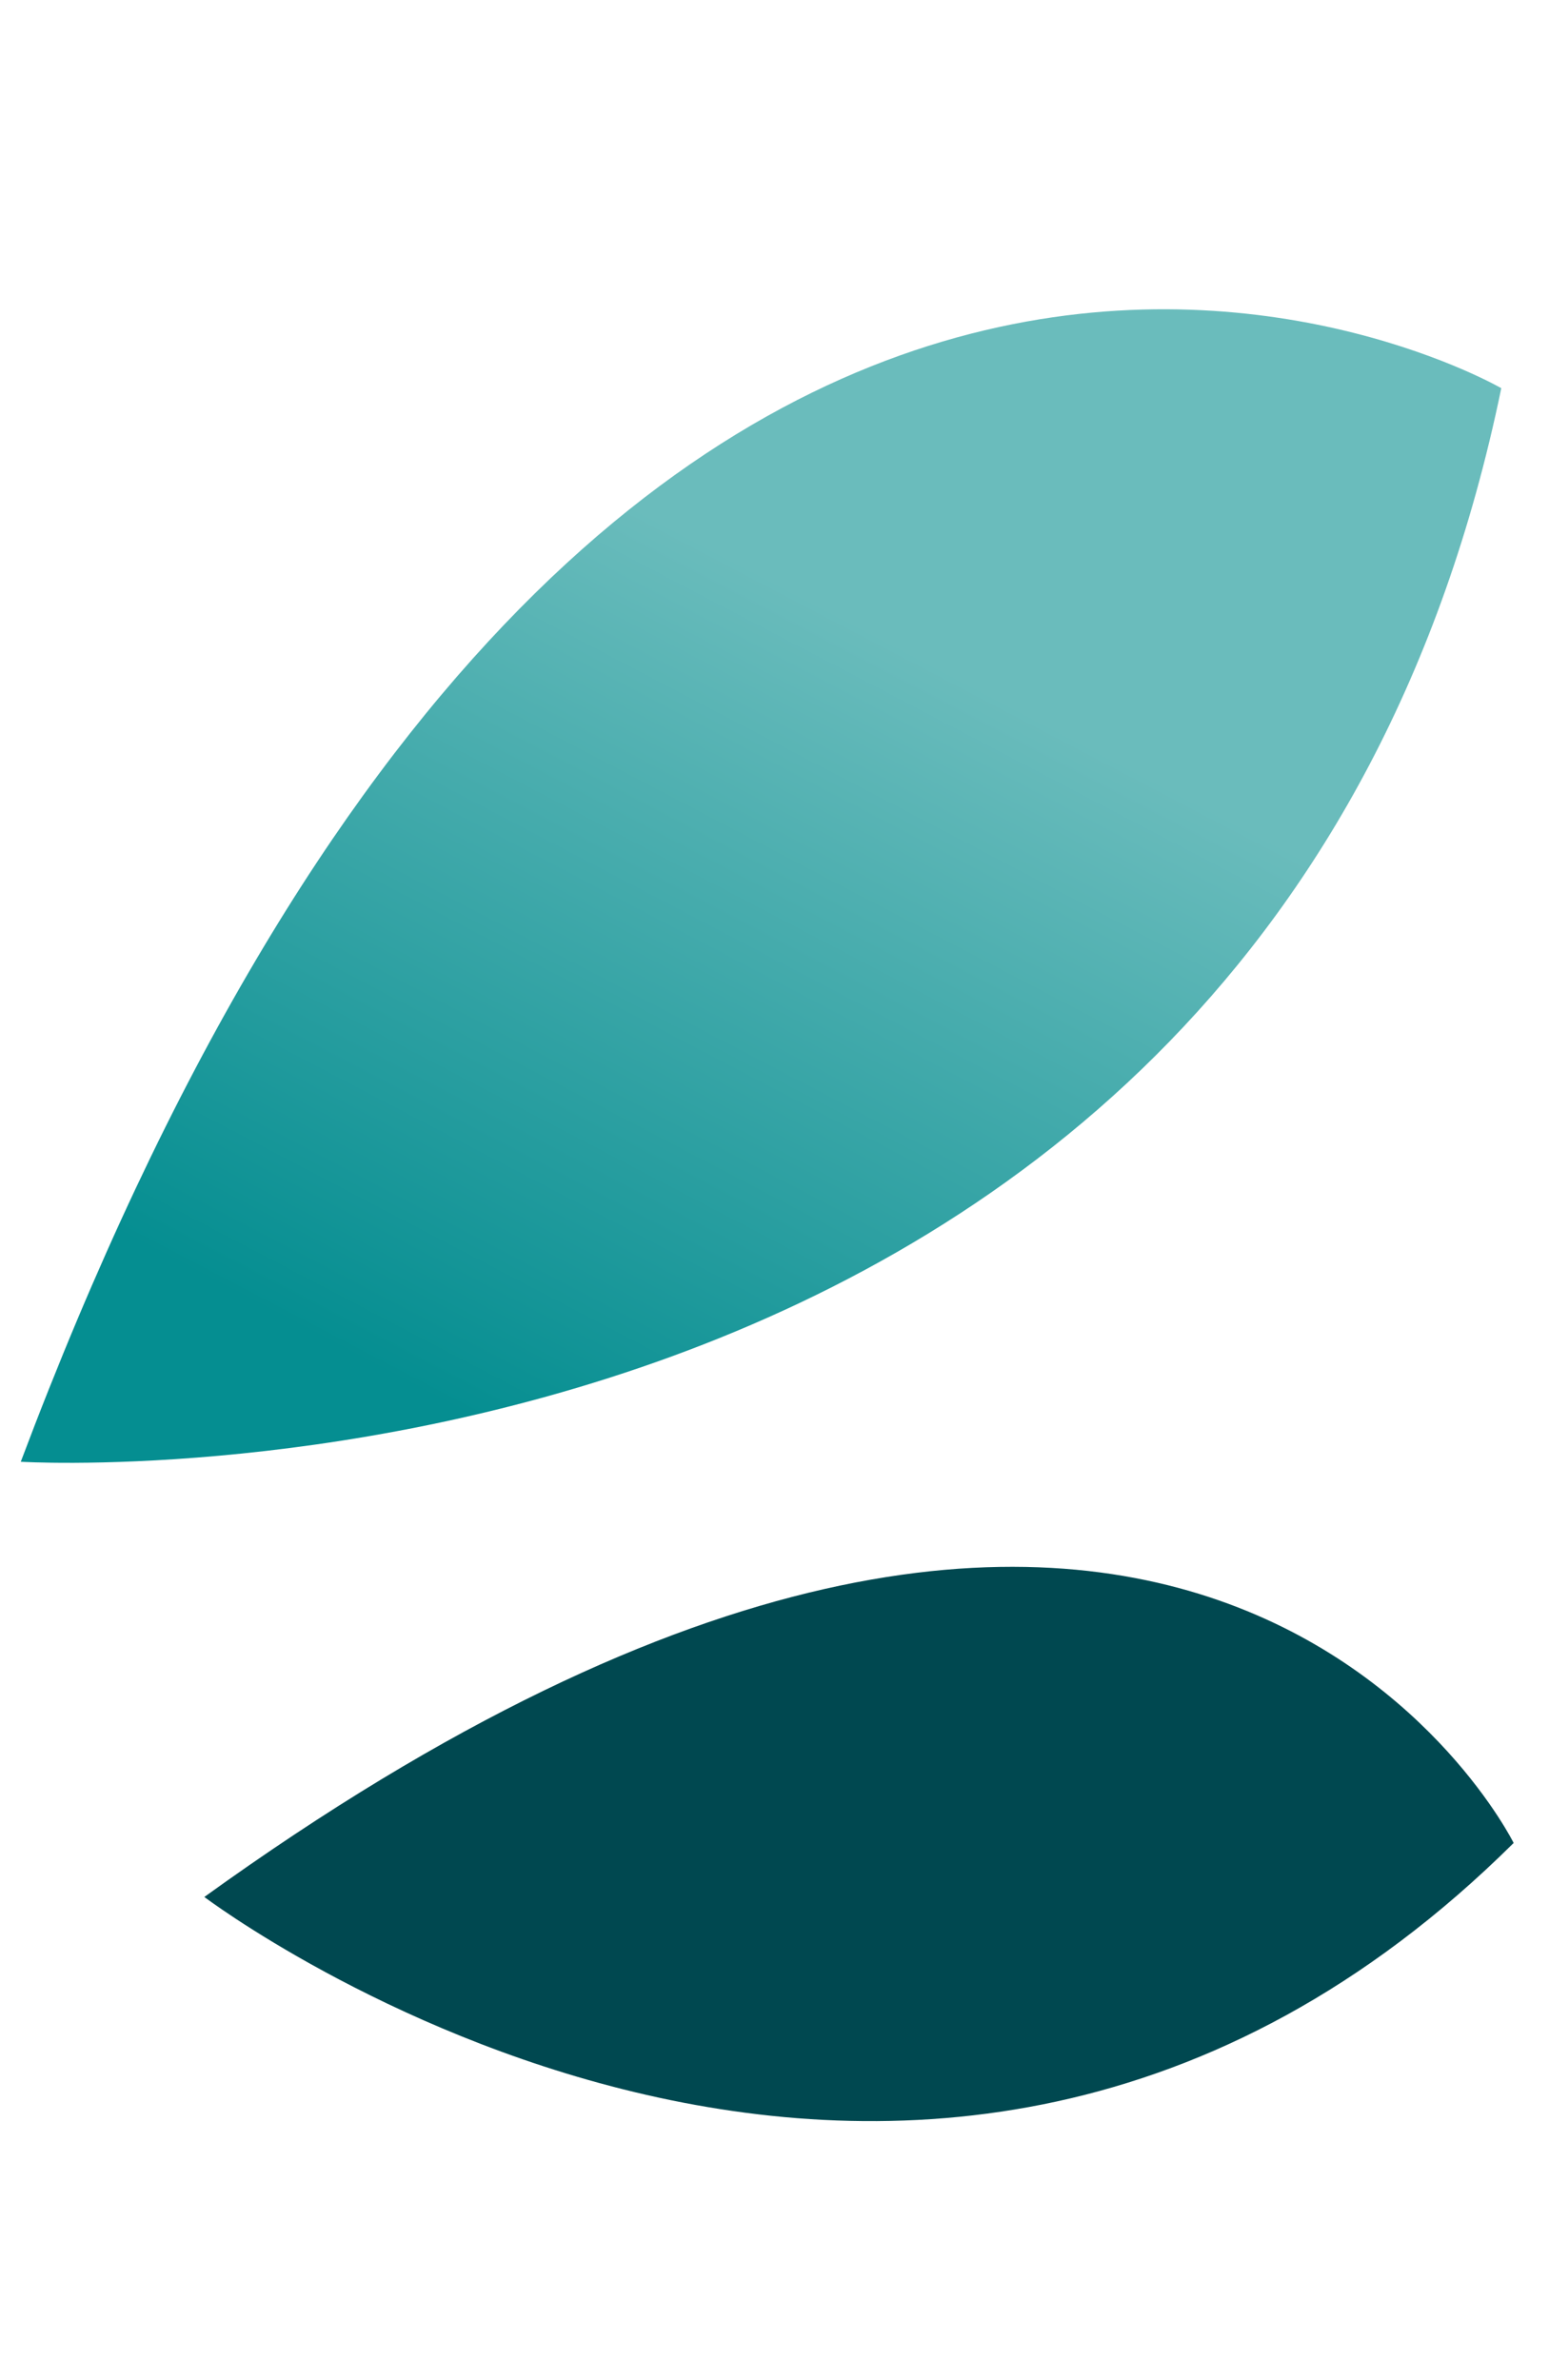
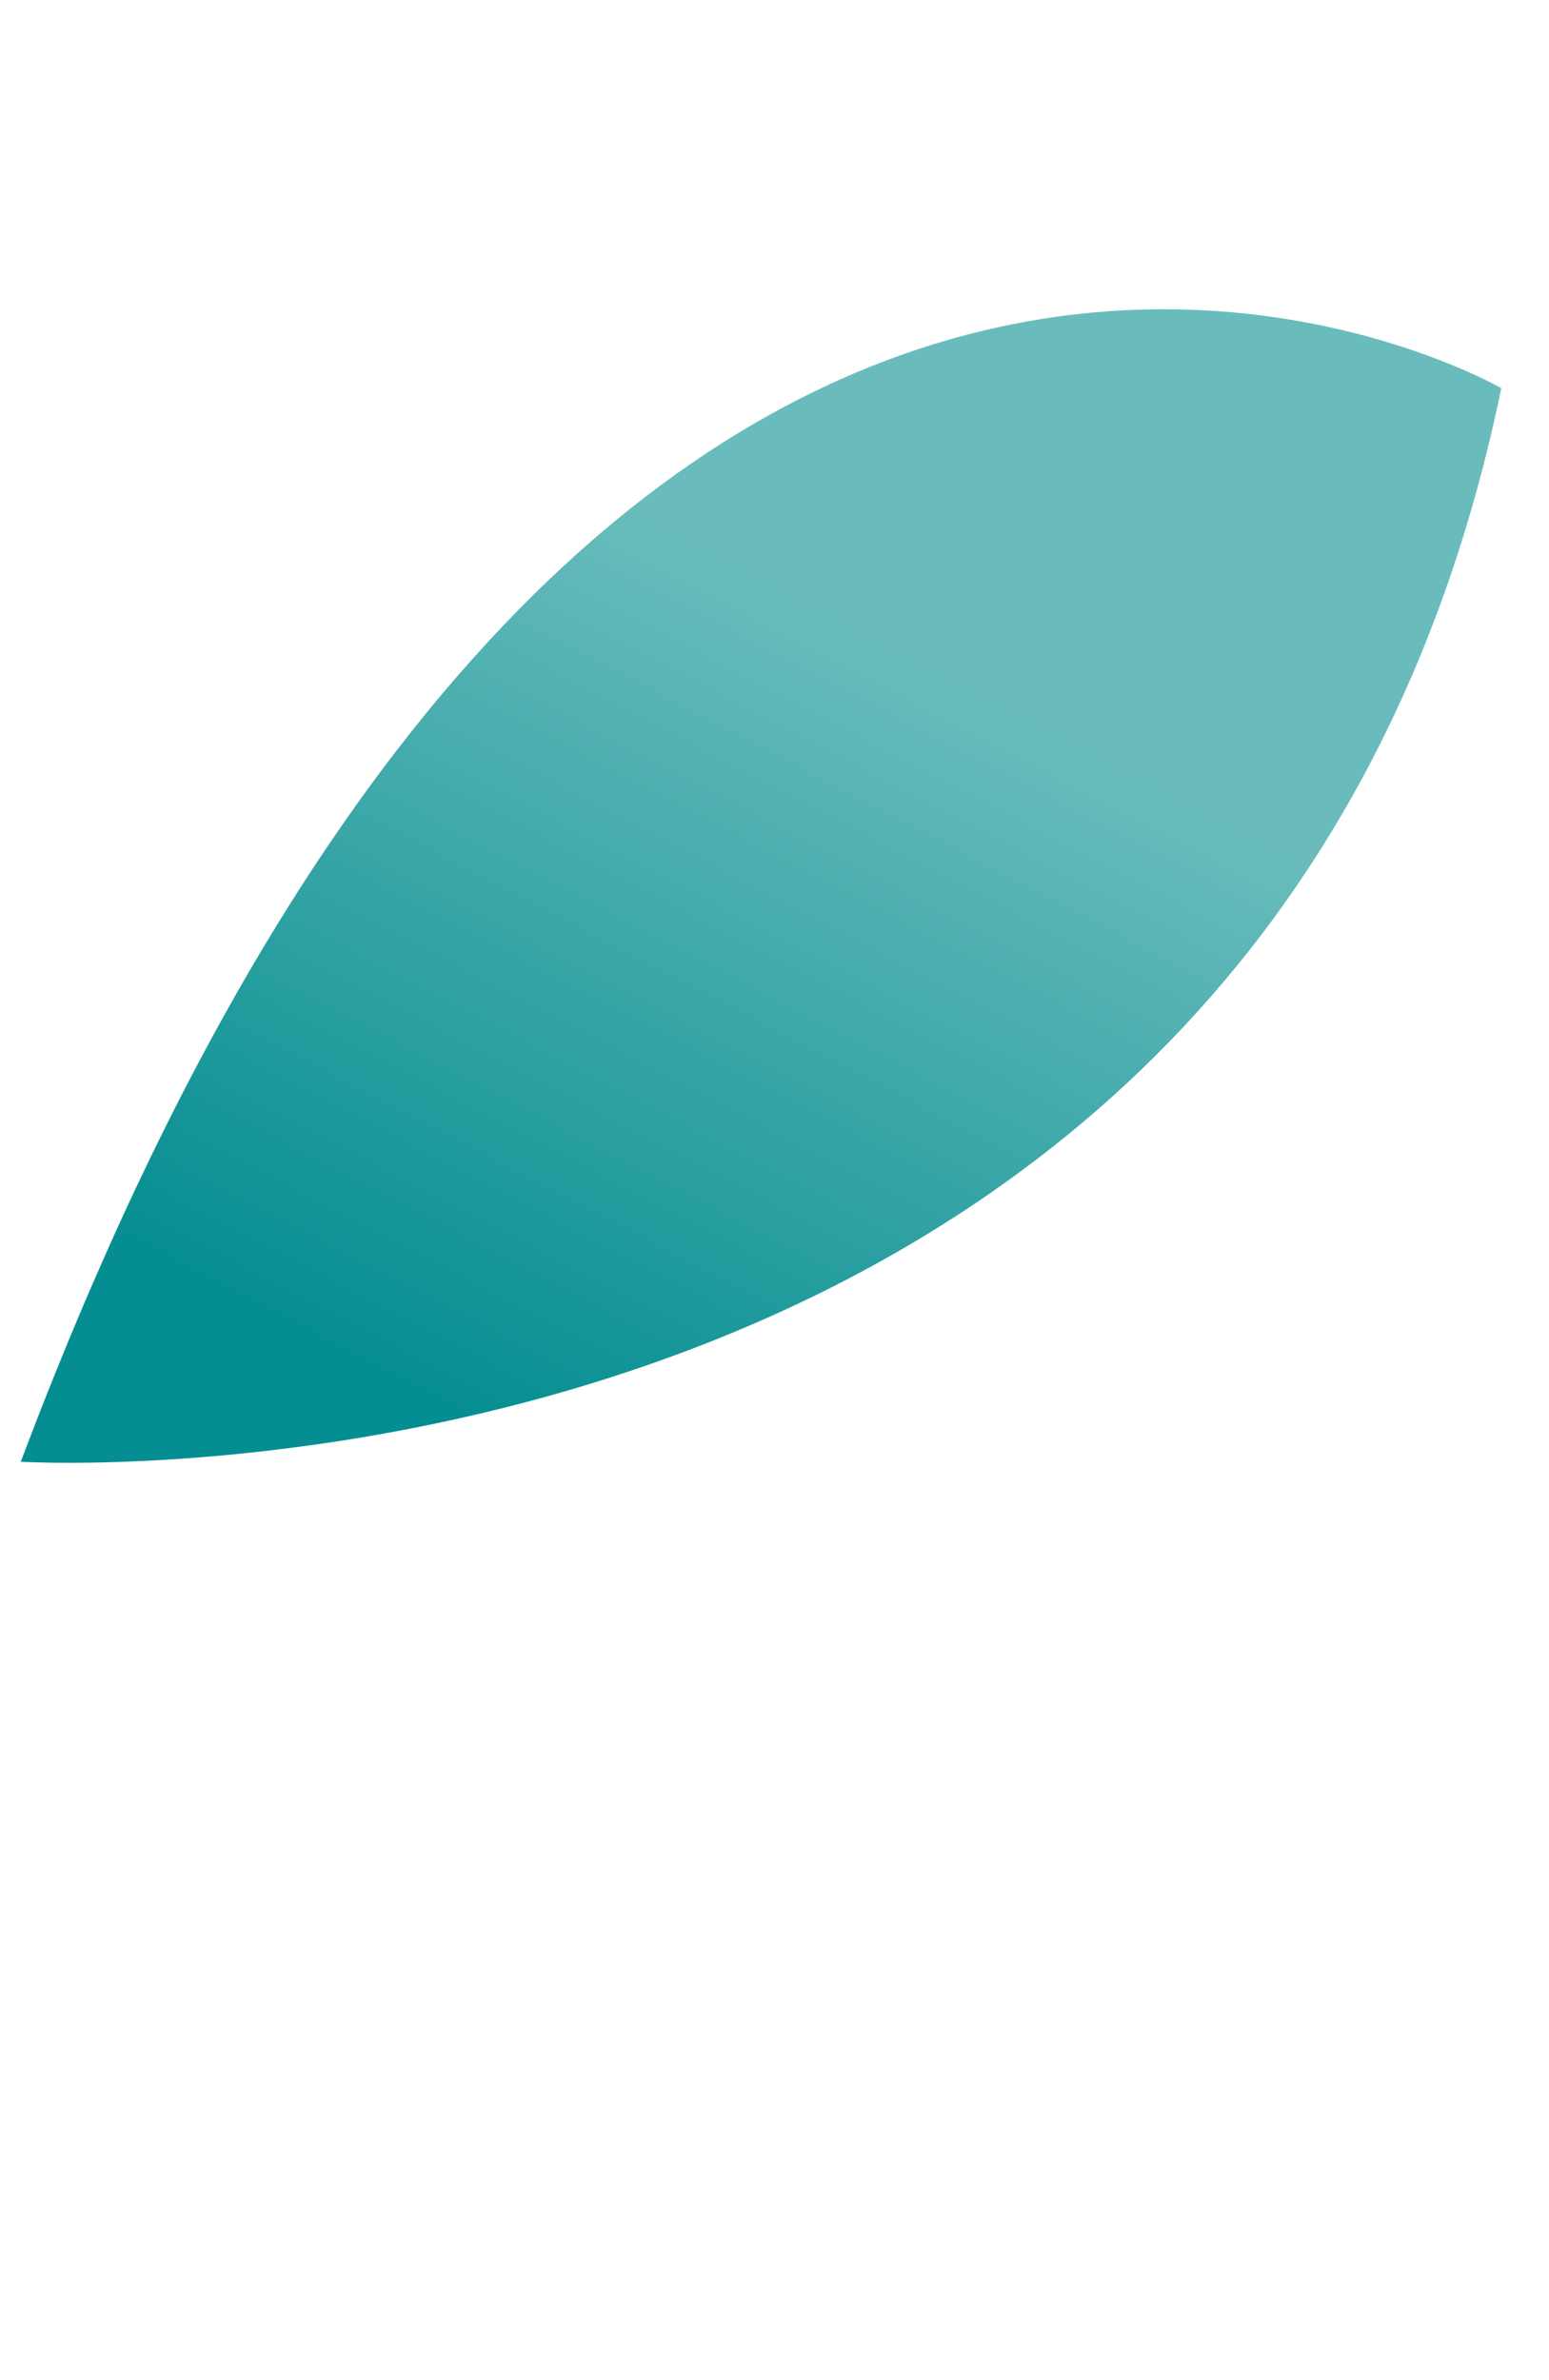
<svg xmlns="http://www.w3.org/2000/svg" width="25.513" height="39.2" viewBox="0 0 25.513 39.2">
  <defs>
    <linearGradient id="linear-gradient" x1="-5.581" y1="-19.971" x2="-4.584" y2="-19.971" gradientUnits="objectBoundingBox">
      <stop offset="0.397" stop-color="#0d5159" />
      <stop offset="0.953" stop-color="#004850" />
    </linearGradient>
    <linearGradient id="linear-gradient-2" x1="0.161" y1="-1.305" x2="0.851" y2="-1.305" gradientUnits="objectBoundingBox">
      <stop offset="0.25" stop-color="#6abcbc" />
      <stop offset="0.998" stop-color="#058e91" />
    </linearGradient>
  </defs>
  <g id="Groupe_1799" data-name="Groupe 1799" transform="translate(-1642.903 -434.828)">
-     <path id="Tracé_6086" data-name="Tracé 6086" d="M0,1.117S7.547,13.734,20.328,8.371c0,0-.909-12.019-20.328-7.254" transform="translate(1645.85 465.035) rotate(-22)" fill="url(#linear-gradient)" />
    <path id="Tracé_6087" data-name="Tracé 6087" d="M26.826,14.584S18.656-4.235,0,.882c0,0-.91,16.8,26.823,13.7" transform="matrix(-0.454, 0.891, -0.891, -0.454, 1668.416, 441.622)" fill="url(#linear-gradient-2)" />
  </g>
</svg>